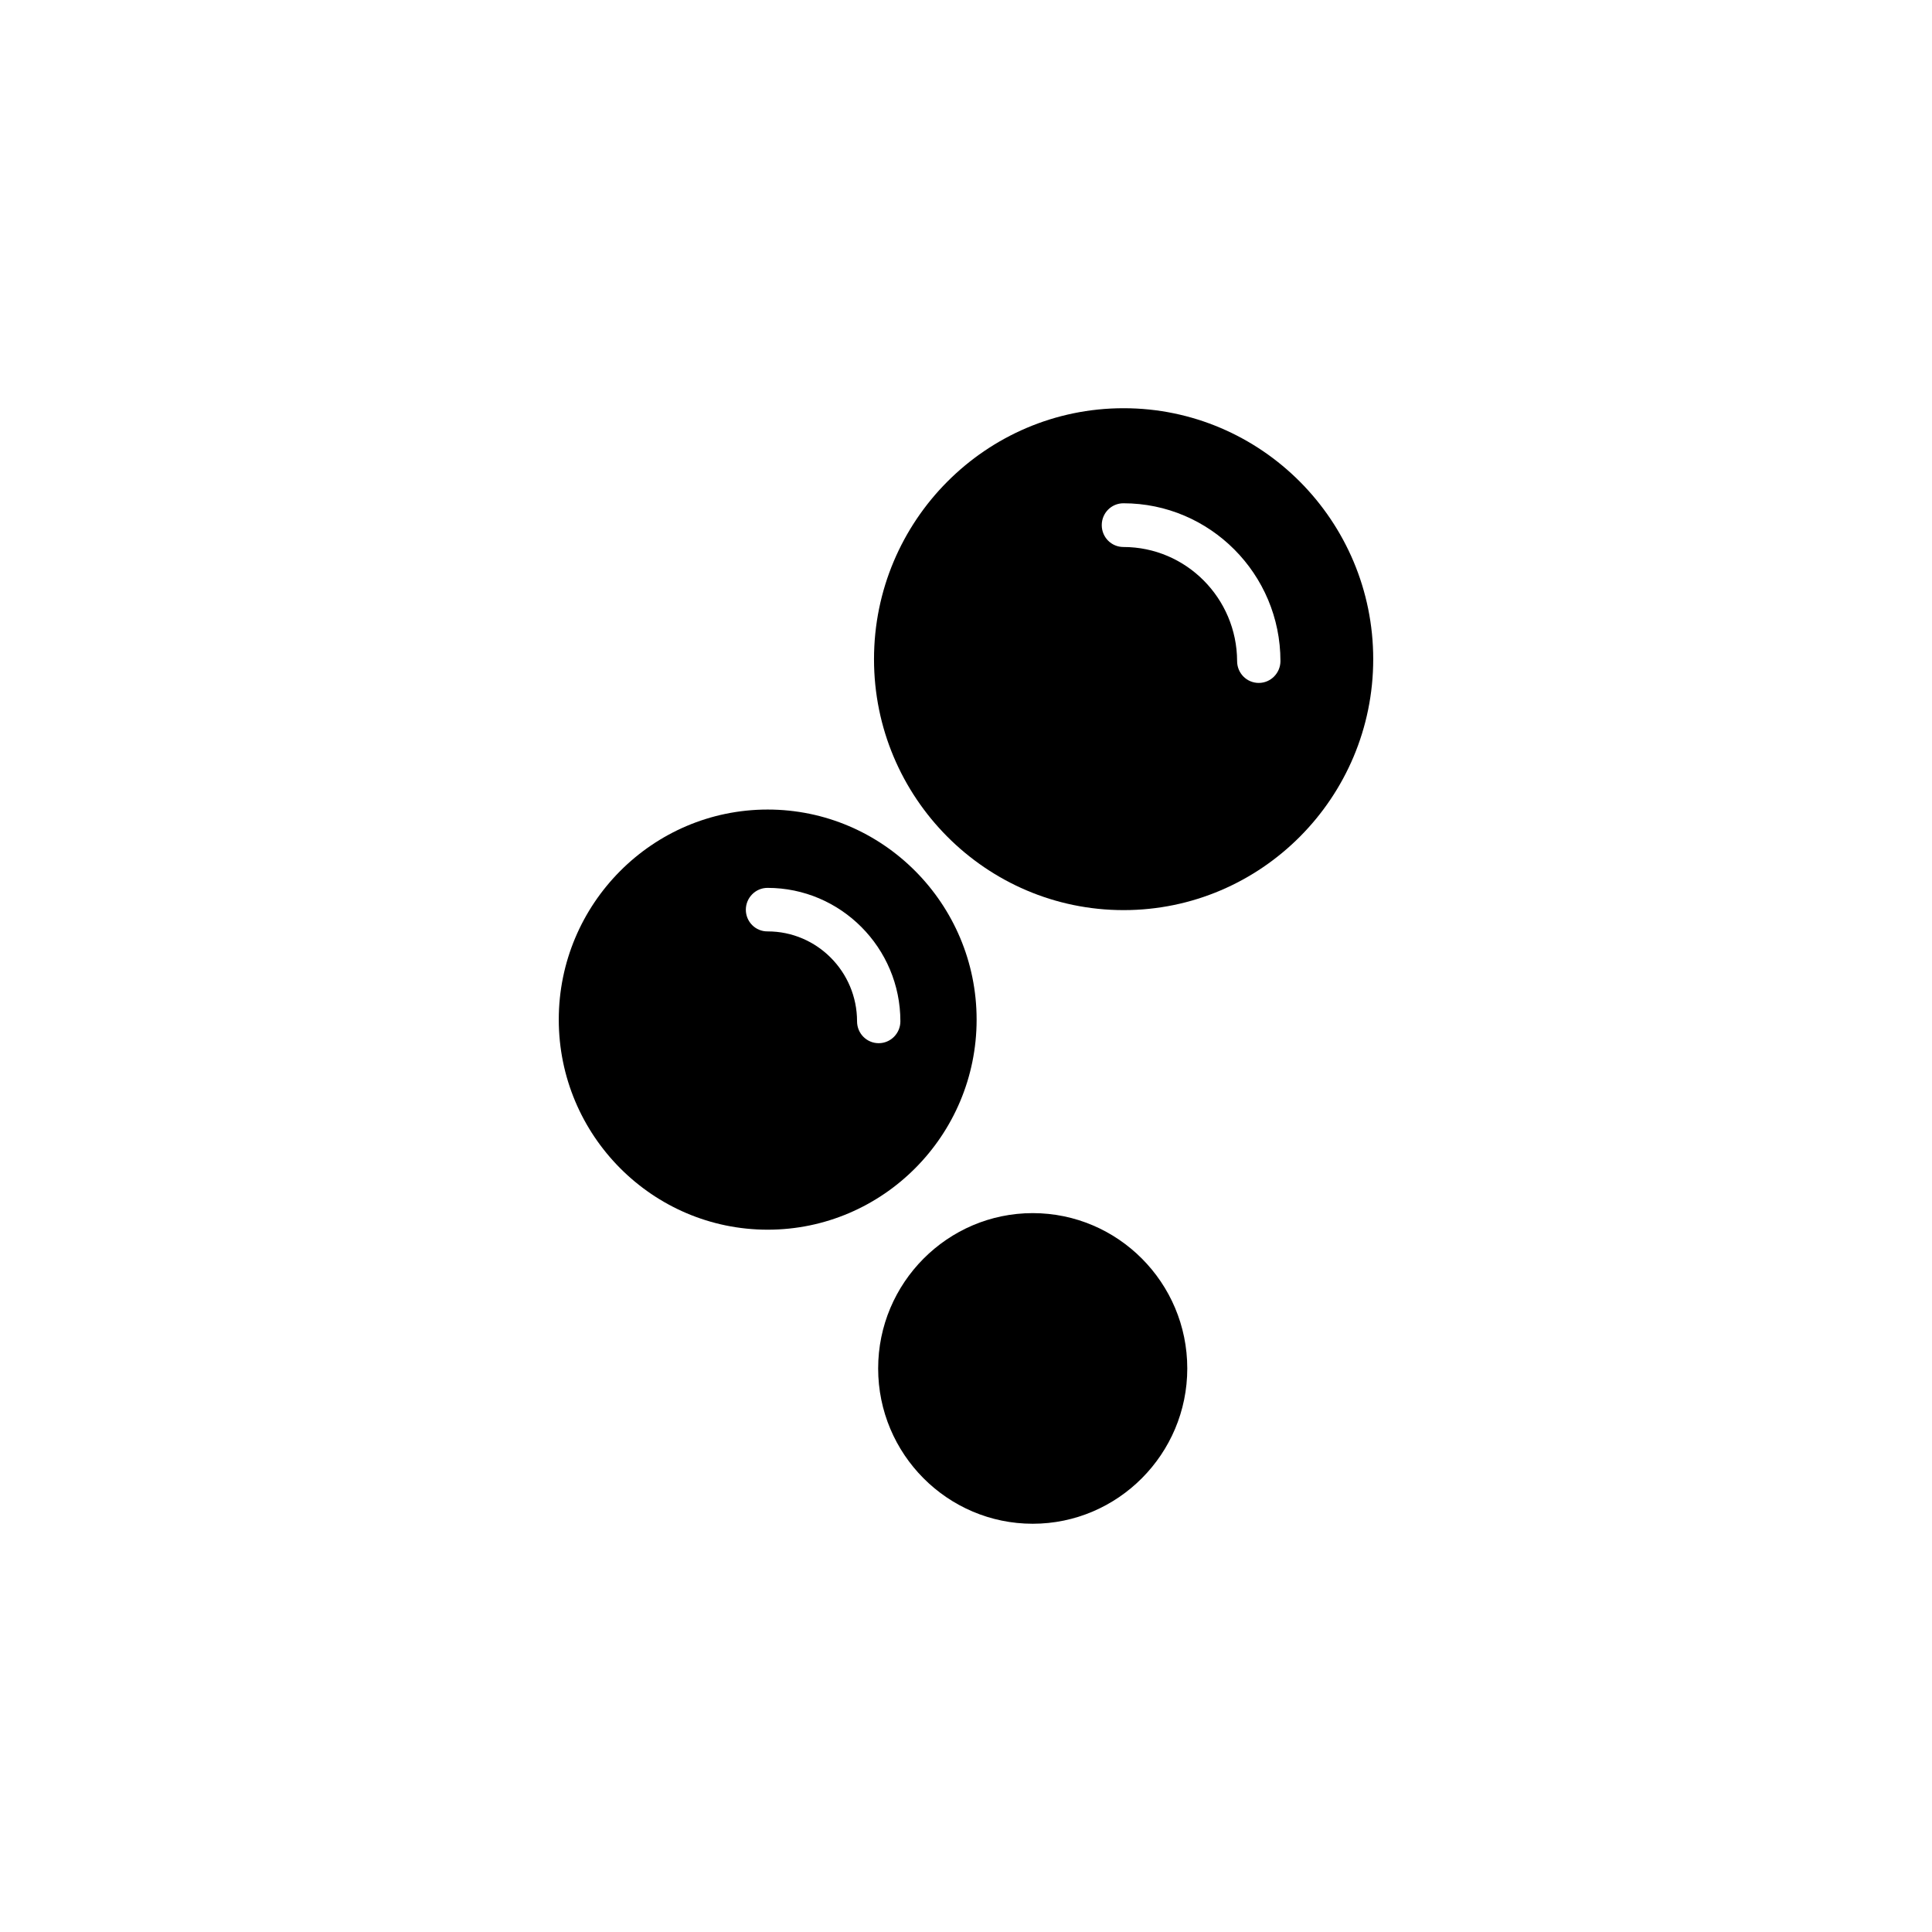
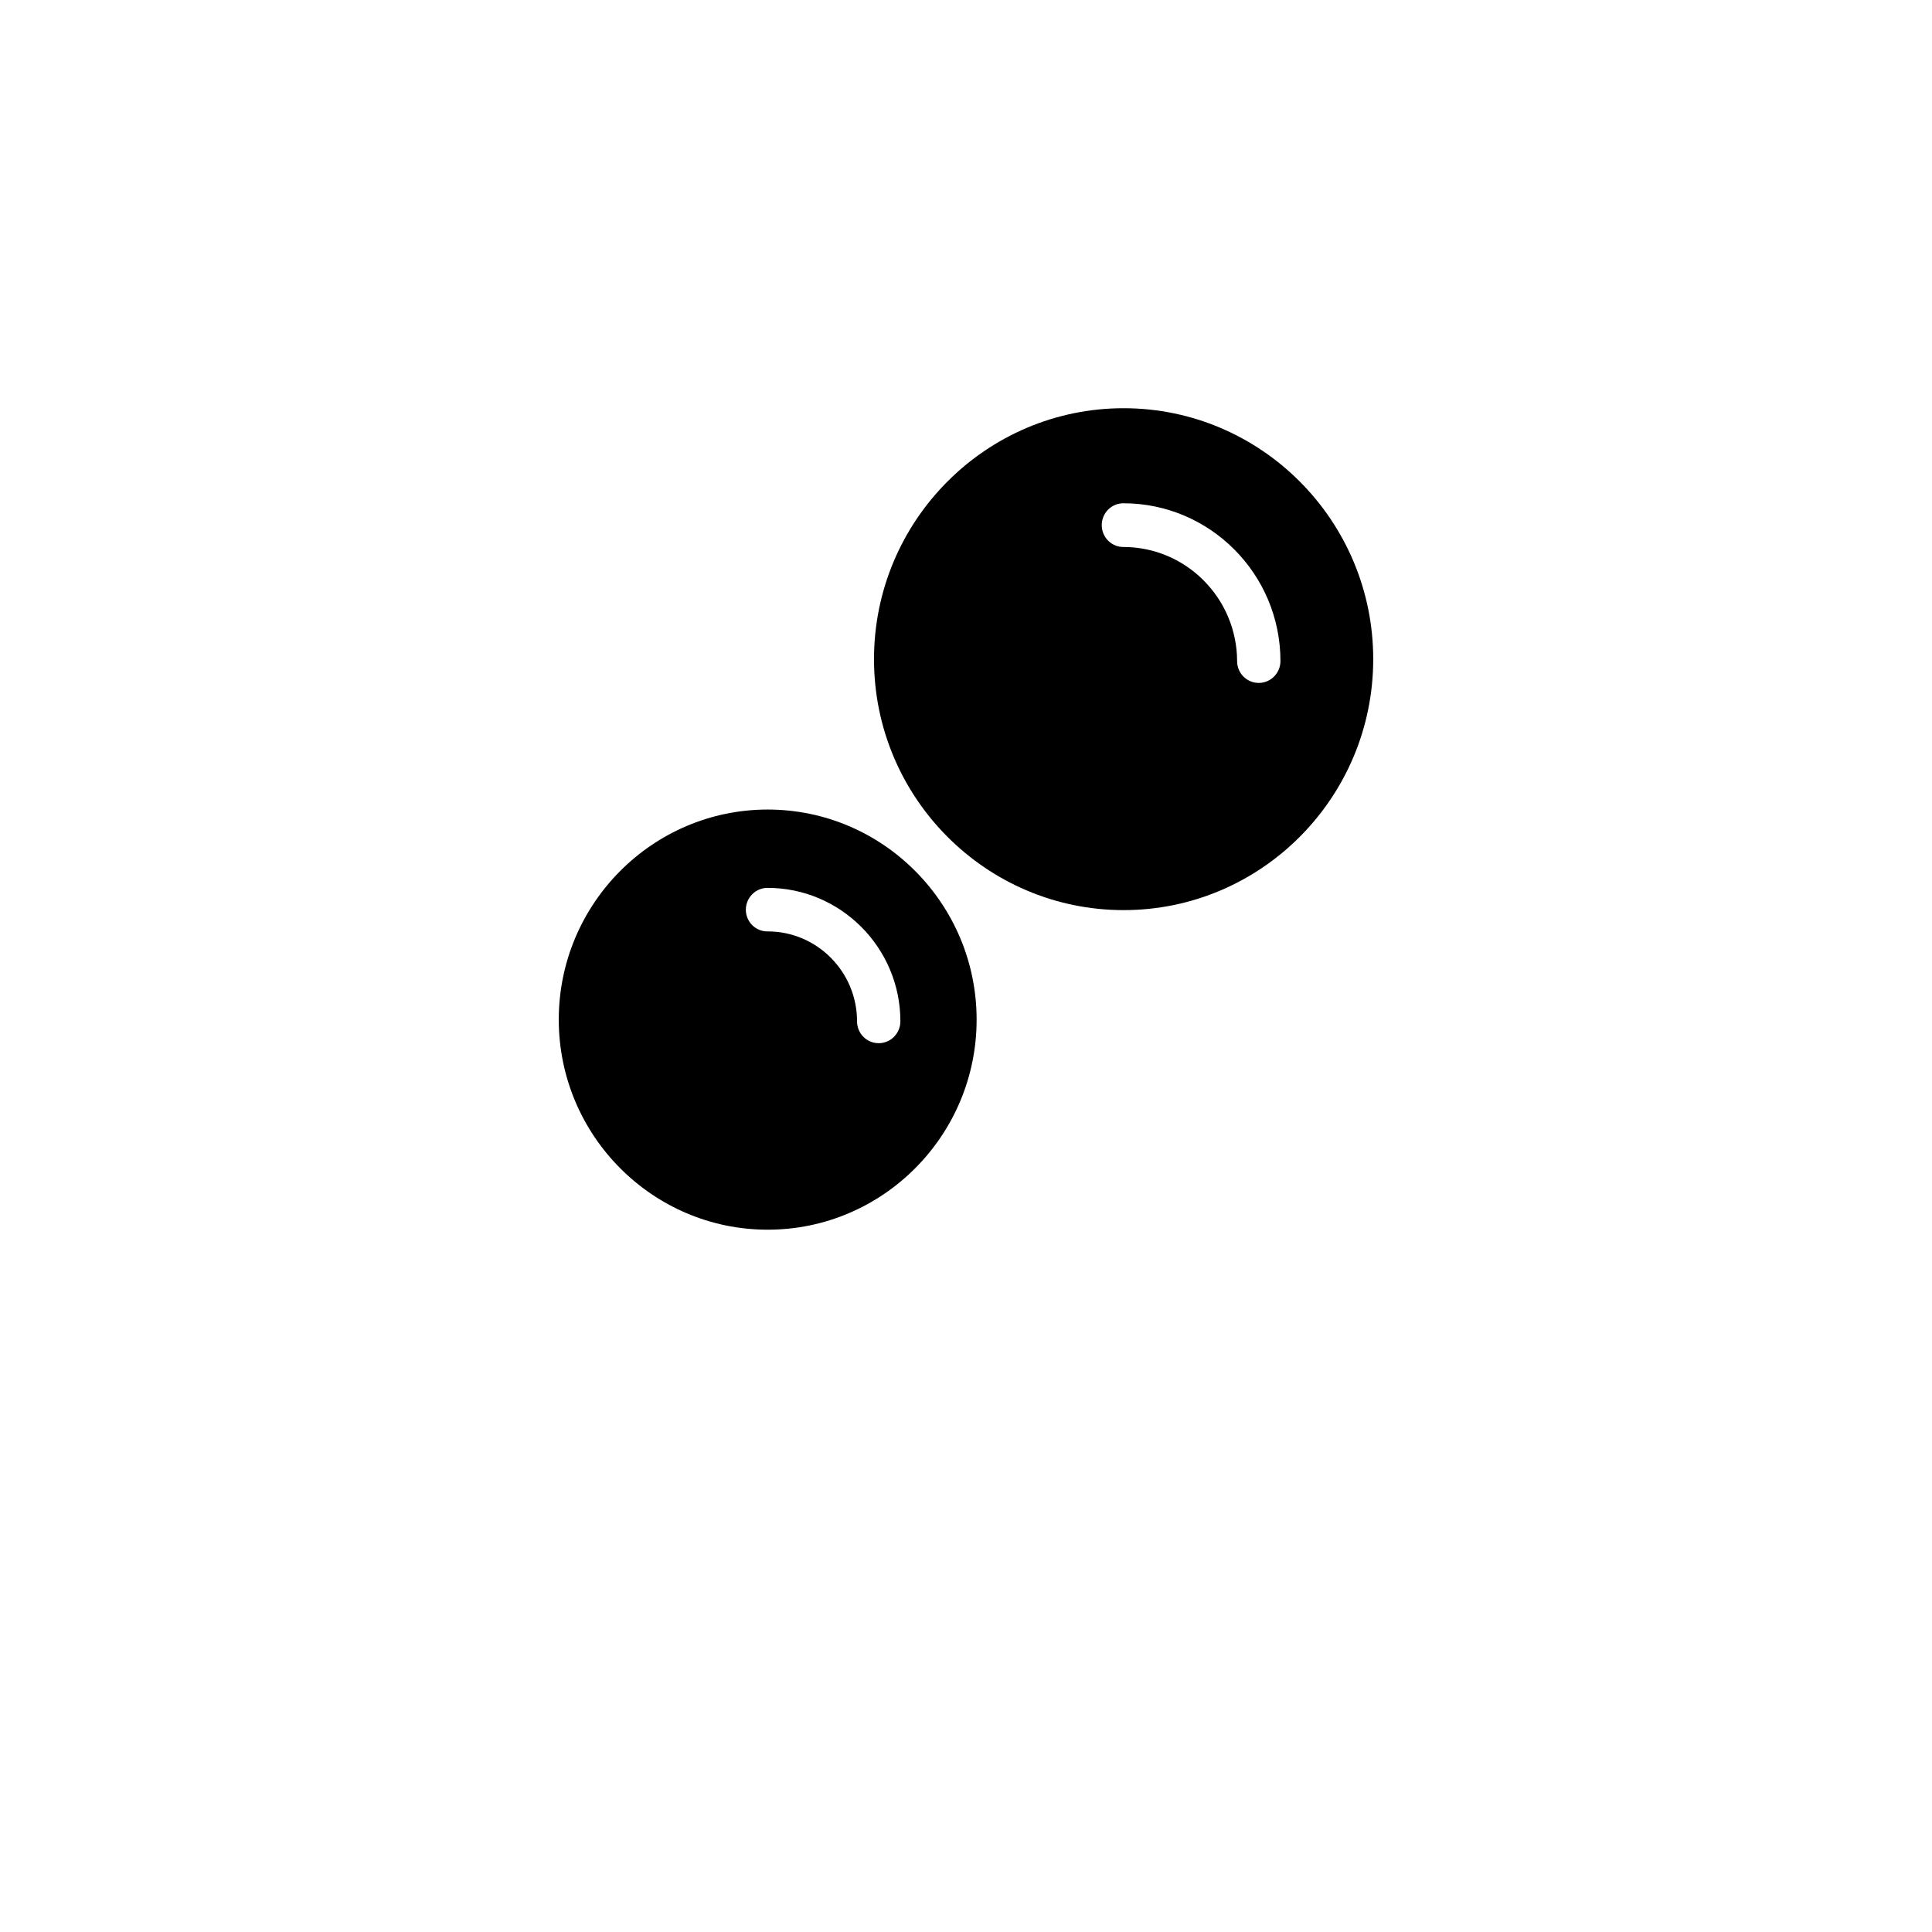
<svg xmlns="http://www.w3.org/2000/svg" fill="#000000" width="800px" height="800px" version="1.1" viewBox="144 144 512 512">
  <g>
    <path d="m441.77 385.19c36.477 0 66.148-29.824 66.148-66.504 0-36.676-29.676-66.504-66.148-66.504-36.477 0-66.148 29.824-66.148 66.504-0.004 36.676 29.672 66.504 66.148 66.504zm-0.051-96.23c-3.176 0-5.742-2.57-5.742-5.793 0-3.223 2.57-5.793 5.742-5.793 22.922 0 41.613 18.742 41.613 41.816 0 3.176-2.57 5.793-5.742 5.793-3.176 0-5.742-2.57-5.742-5.793-0.051-16.625-13.504-30.23-30.129-30.23z" />
    <path d="m292.08 414.21c0 30.684 24.836 55.672 55.367 55.672s55.367-24.988 55.367-55.672c0-30.684-24.836-55.672-55.367-55.672-30.527 0-55.367 24.988-55.367 55.672zm49.574-29.121c0-3.176 2.57-5.793 5.742-5.793 19.398 0 35.215 15.871 35.215 35.367 0 3.176-2.57 5.793-5.742 5.793-3.176 0-5.742-2.57-5.742-5.793 0-13.148-10.629-23.832-23.68-23.832-3.223 0.051-5.793-2.57-5.793-5.742z" />
-     <path d="m417.68 465.49c22.57 0 40.961 18.438 40.961 41.16 0 22.672-18.391 41.16-40.961 41.16-22.57 0-40.961-18.438-40.961-41.16 0-22.668 18.391-41.16 40.961-41.16z" />
  </g>
</svg>